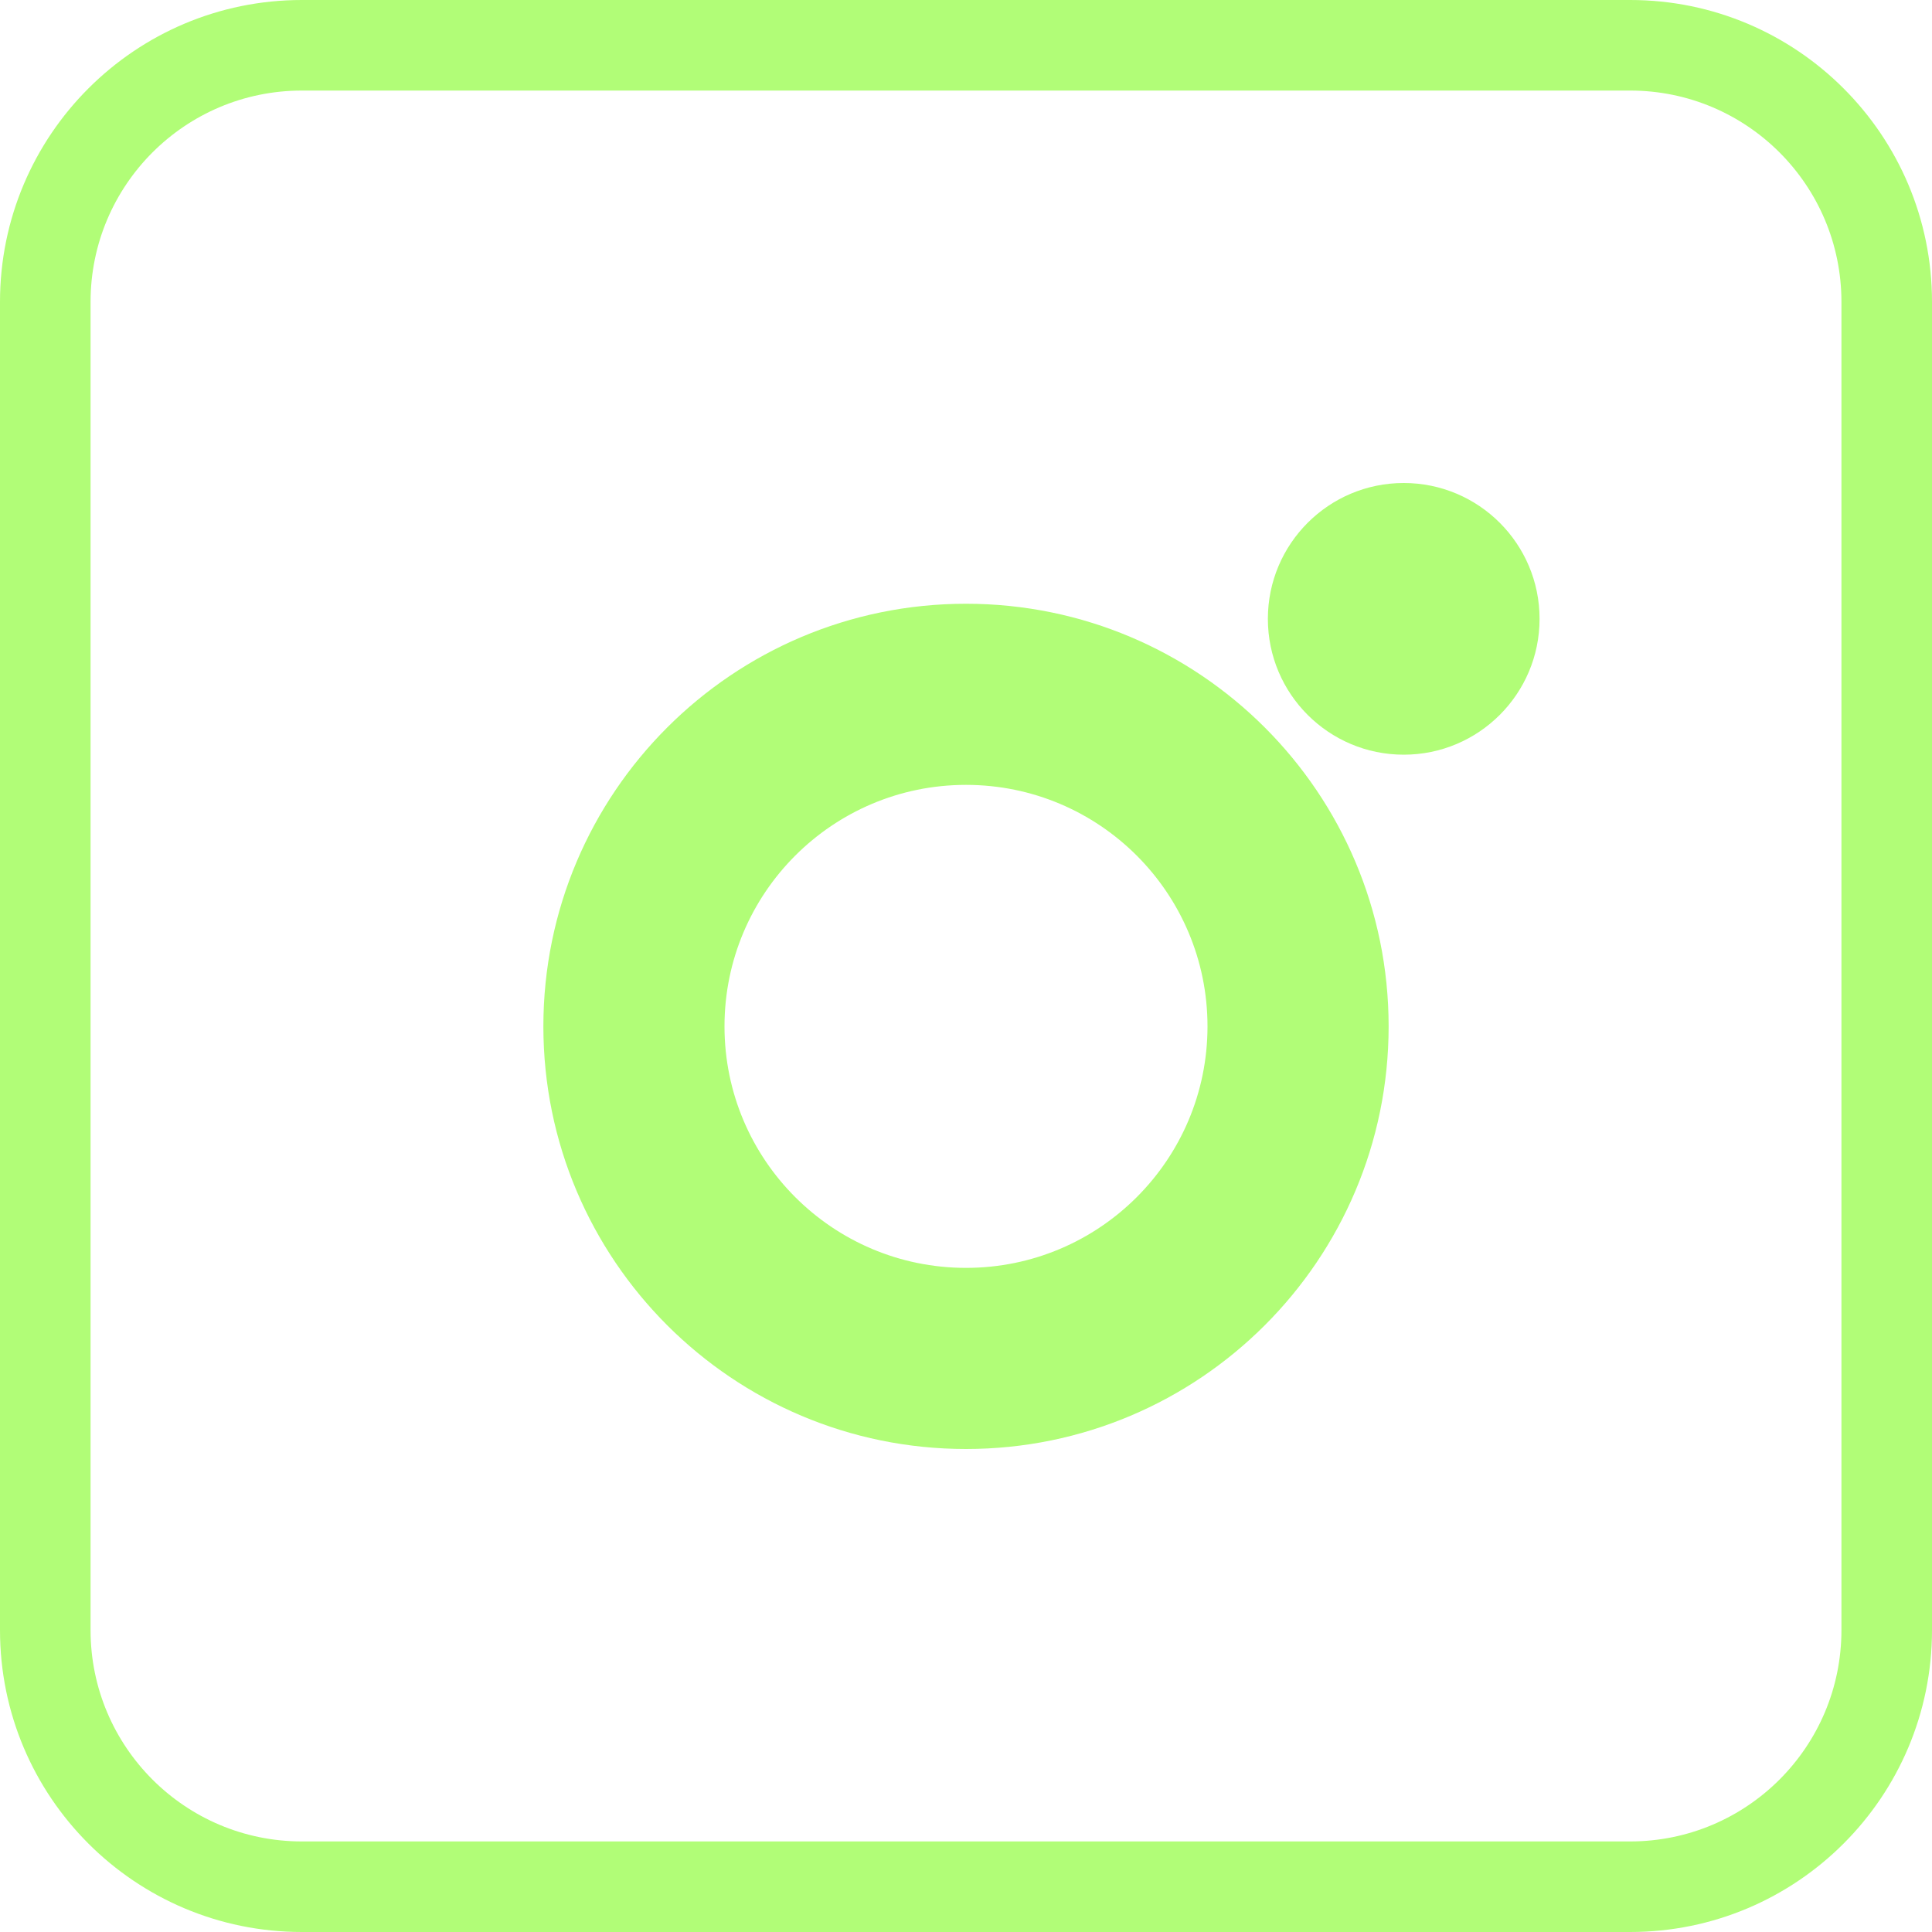
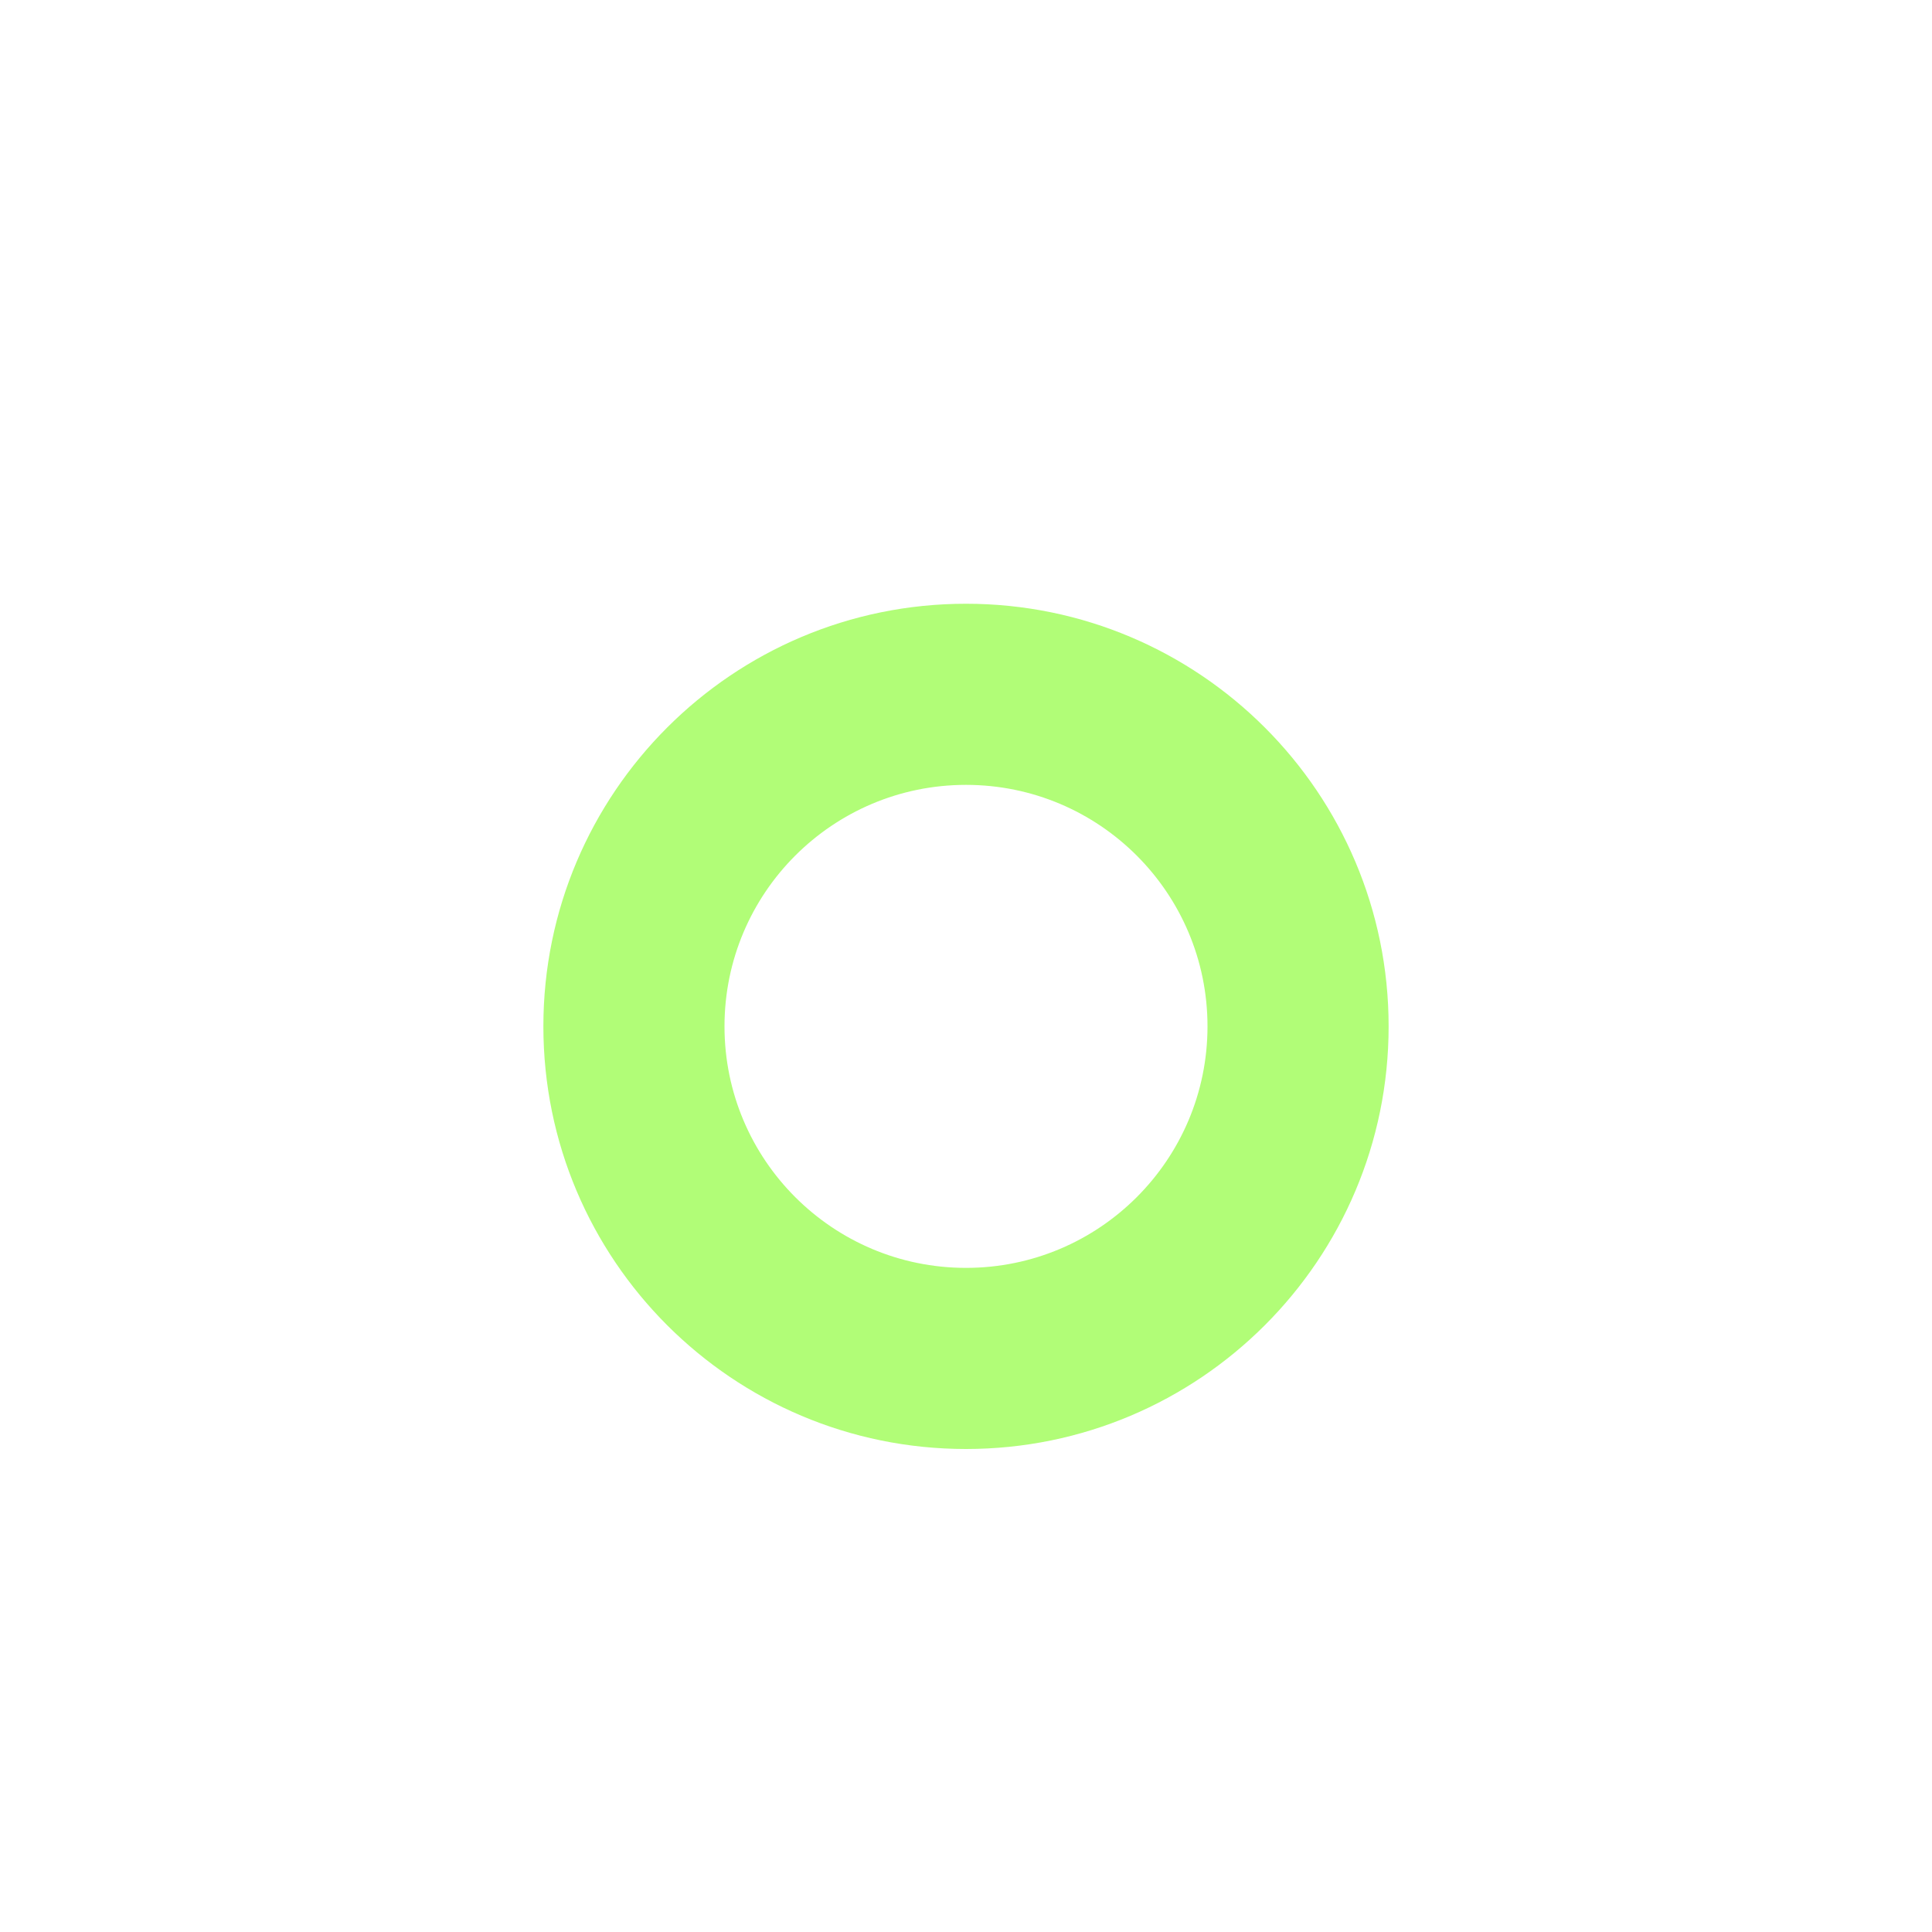
<svg xmlns="http://www.w3.org/2000/svg" width="64" height="64" viewBox="0 0 64 64" fill="none">
-   <path fill-rule="evenodd" clip-rule="evenodd" d="M54 3H10C6.134 3 3 6.134 3 10V54C3 57.866 6.134 61 10 61H54C57.866 61 61 57.866 61 54V10C61 6.134 57.866 3 54 3ZM10 0C4.477 0 0 4.477 0 10V54C0 59.523 4.477 64 10 64H54C59.523 64 64 59.523 64 54V10C64 4.477 59.523 0 54 0H10Z" fill="#B1FD77" />
  <path fill-rule="evenodd" clip-rule="evenodd" d="M32 42C36.418 42 40 38.418 40 34C40 29.582 36.418 26 32 26C27.582 26 24 29.582 24 34C24 38.418 27.582 42 32 42ZM32 48C39.732 48 46 41.732 46 34C46 26.268 39.732 20 32 20C24.268 20 18 26.268 18 34C18 41.732 24.268 48 32 48Z" fill="#B1FD77" />
-   <path d="M51 20.5C51 22.985 48.985 25 46.5 25C44.015 25 42 22.985 42 20.5C42 18.015 44.015 16 46.5 16C48.985 16 51 18.015 51 20.5Z" fill="#B1FD77" />
</svg>